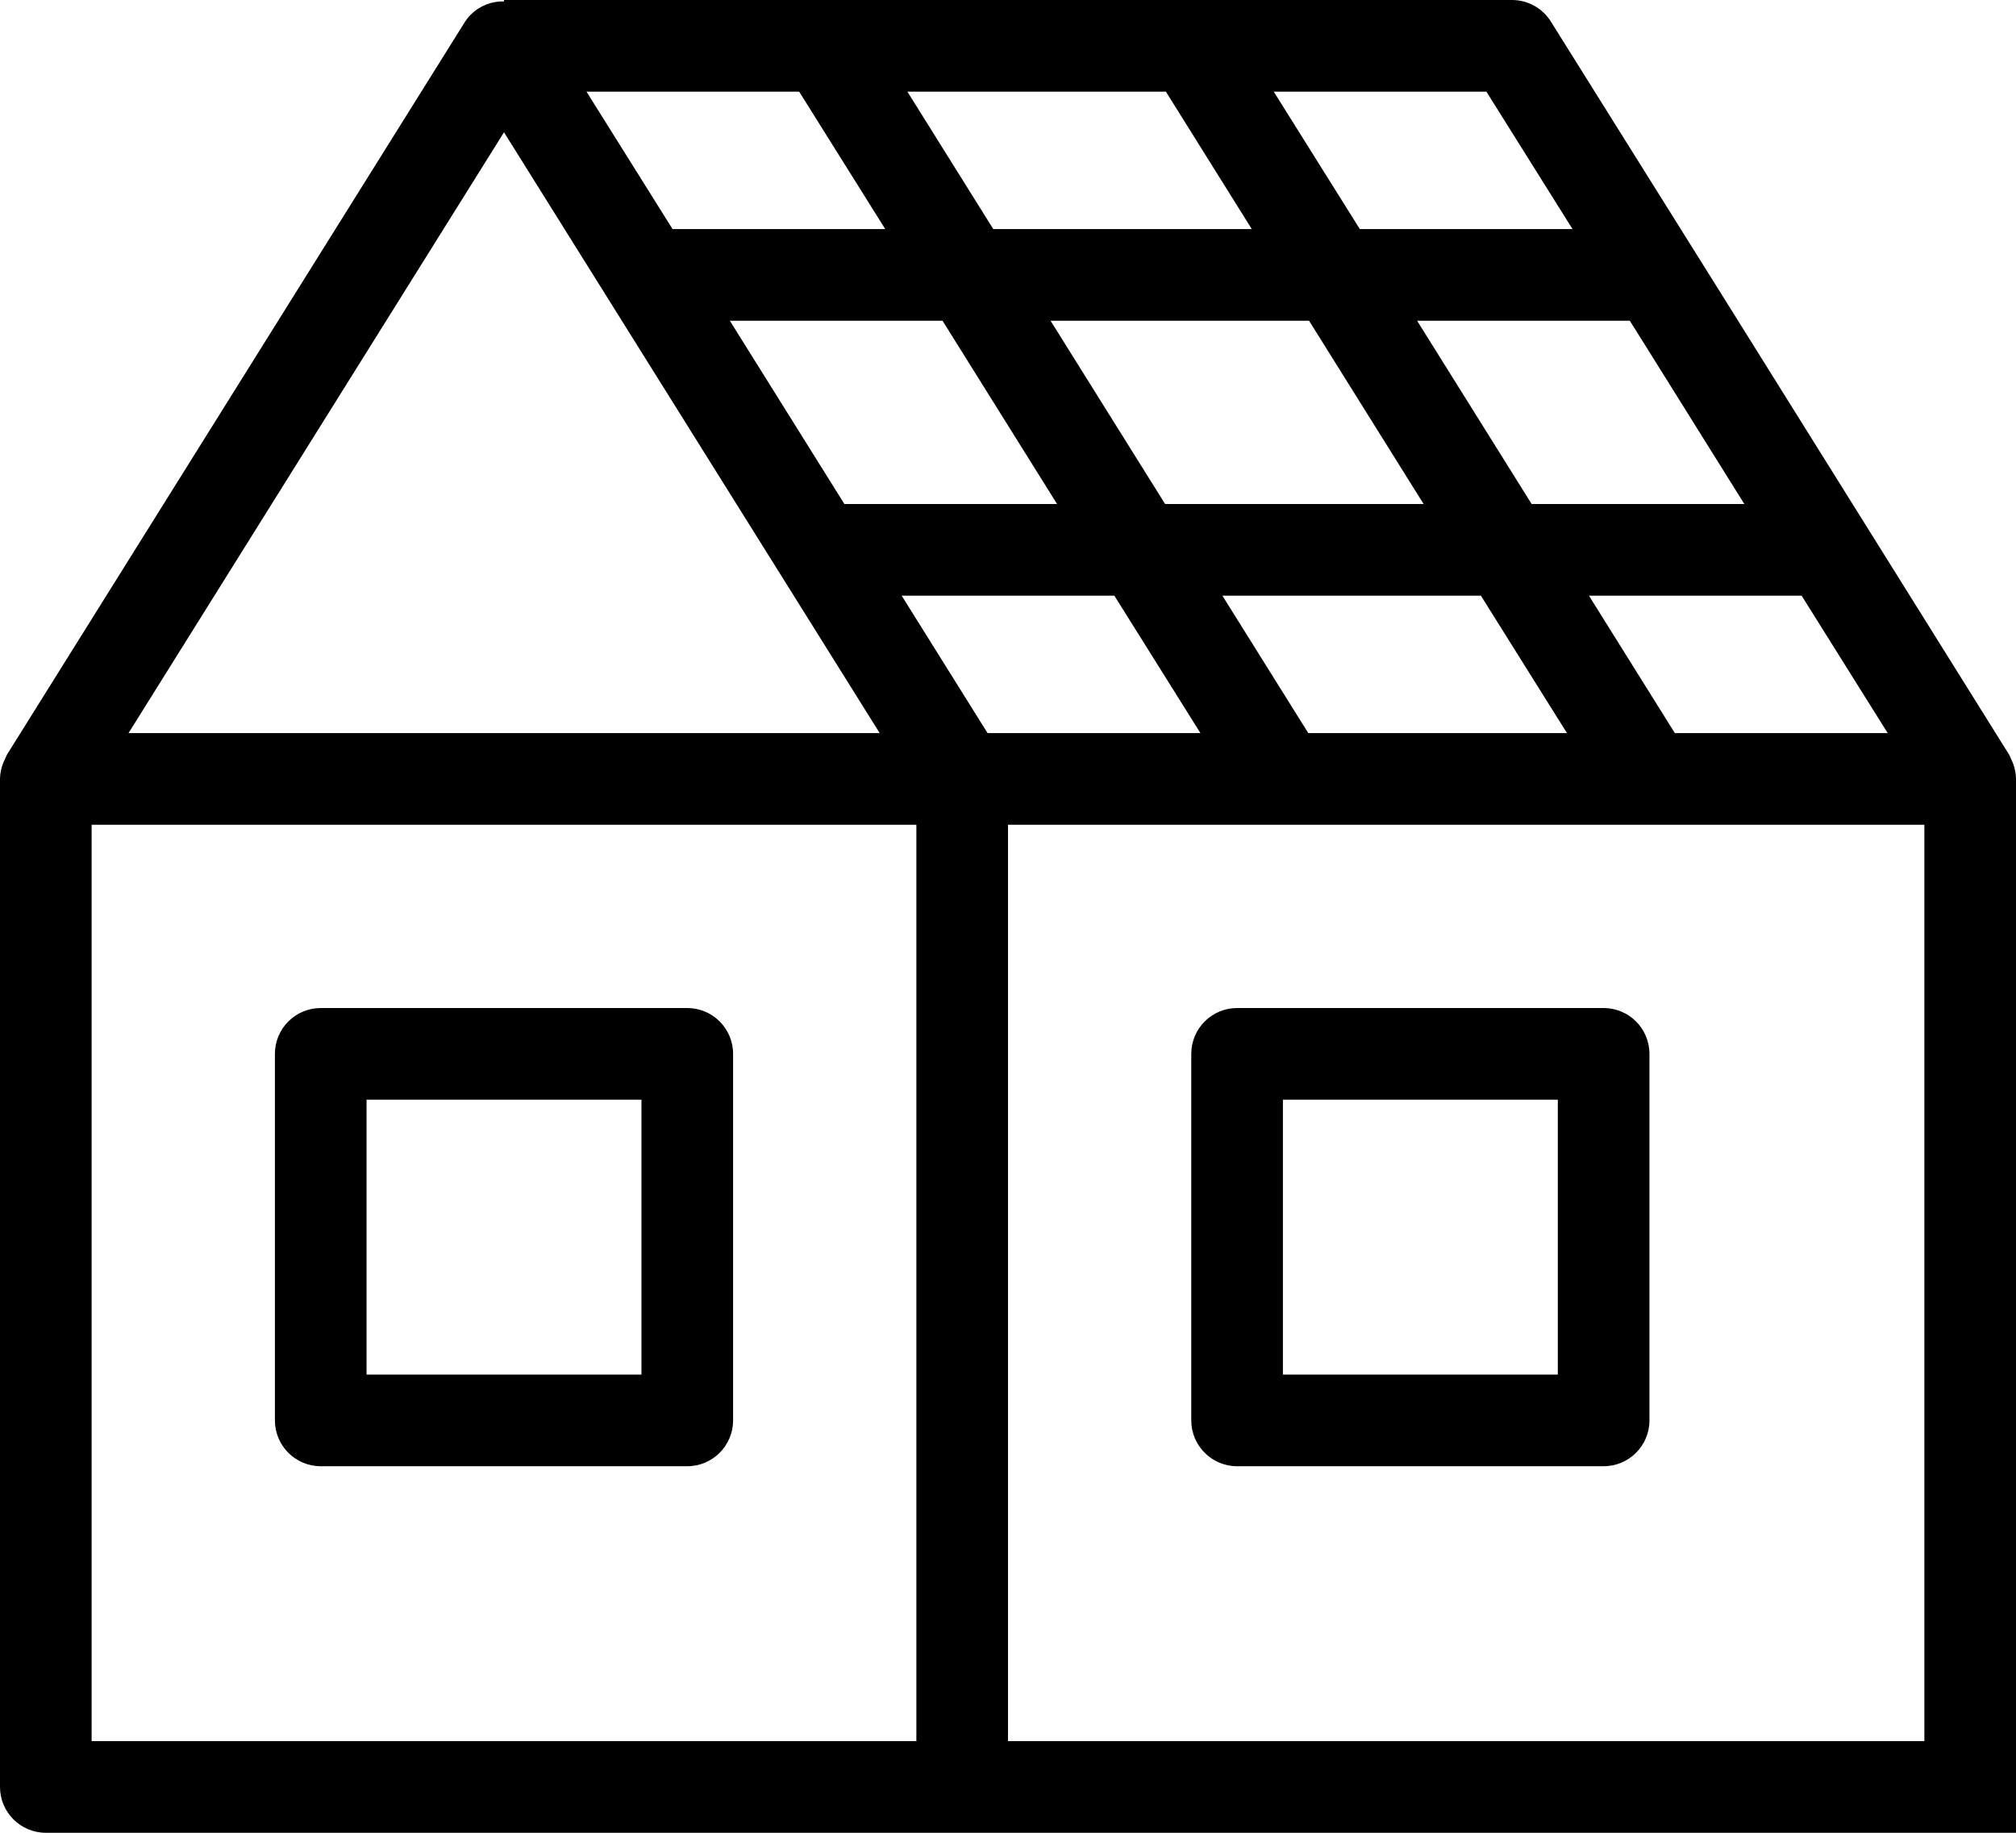
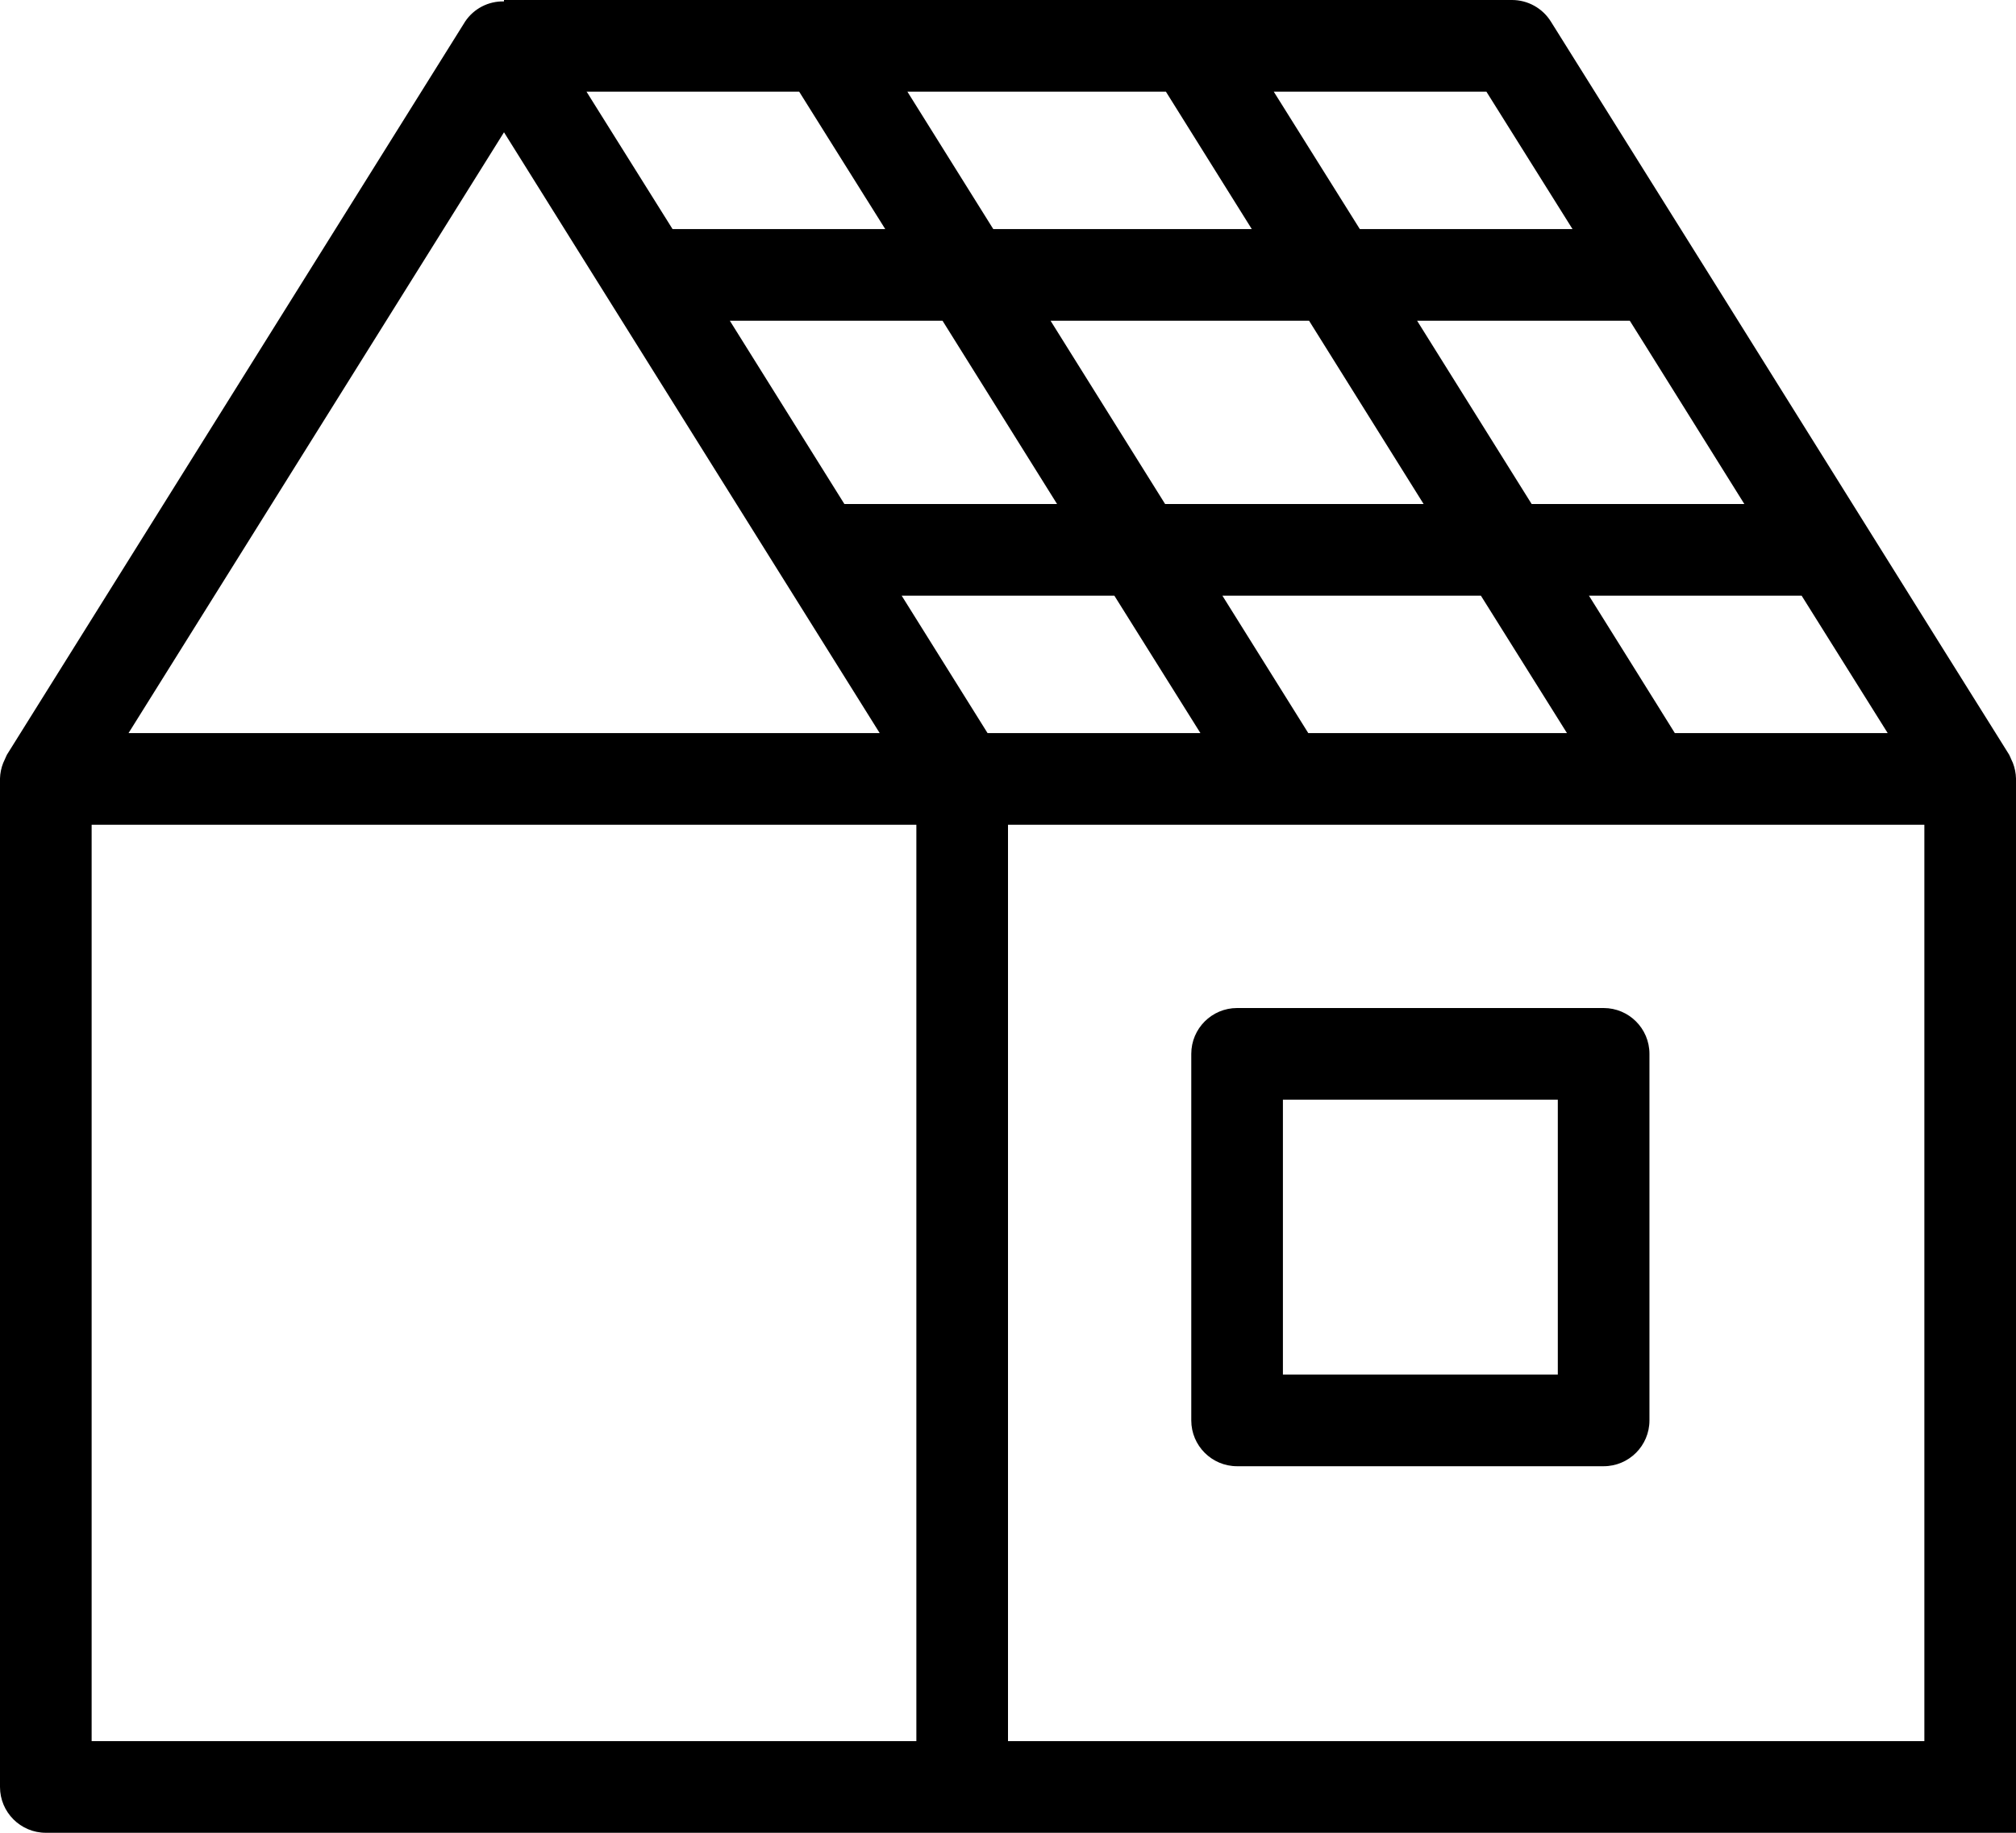
<svg xmlns="http://www.w3.org/2000/svg" width="44px" height="40px" viewBox="0 0 44 40" version="1.1">
  <title>Untitled 2@2x</title>
  <desc>Created with Sketch.</desc>
  <g id="Page-1" stroke="none" stroke-width="1" fill="none" fill-rule="evenodd">
    <g id="solar-panel" fill="#000000" fill-rule="nonzero">
      <path d="M1,40 L44,40 L44,38 L22,38 L22,18 L42,18 L42,40 L44,40 L44,17 L44,16.99 C43.997,16.874 43.974,16.759 43.932,16.651 C43.92,16.621 43.907,16.594 43.893,16.565 C43.879,16.536 43.868,16.5 43.85,16.47 L37.585,6.441 L35.885,7.5 L38.071,11 L33.429,11 L30.929,7 L35.571,7 L35.885,7.5 L37.585,6.441 L33.848,0.47 C33.665,0.178 33.345,-8.13185501e-07 33,0 L11,0 L11,0.031 C10.661,0.022 10.34,0.188 10.152,0.47 L0.152,16.47 C0.134,16.5 0.125,16.534 0.109,16.565 C0.093,16.596 0.082,16.621 0.07,16.651 C0.027,16.759 0.003,16.874 0,16.99 L6.66133815e-16,17 L0,24.461 L2,24.324 L2,18 L20,18 L20,38 L2,38 L2,24 L6.66133815e-16,24 L6.66133815e-16,39 C6.66133815e-16,39.552 0.448,40 1,40 Z M19.321,5 L14.679,5 L12.8,2 L17.442,2 L19.321,5 Z M19.804,2 L25.446,2 L27.321,5 L21.679,5 L19.804,2 Z M20.571,7 L23.071,11 L18.429,11 L15.929,7 L20.571,7 Z M24.321,13 L26.2,16 L21.554,16 L19.679,13 L24.321,13 Z M26.679,13 L32.321,13 L34.2,16 L28.554,16 L26.679,13 Z M39.321,13 L41.2,16 L36.554,16 L34.679,13 L39.321,13 Z M31.071,11 L25.429,11 L22.929,7 L28.571,7 L31.071,11 Z M34.321,5 L29.679,5 L27.8,2 L32.441,2 L34.321,5 Z M2.805,16 L11,2.887 L19.2,16 L2.805,16 Z" id="Shape" />
      <path d="M27,22 C26.448,22 26,22.448 26,23 L26,31 C26,31.552 26.448,32 27,32 L35,32 C35.552,32 36,31.552 36,31 L36,23 C36,22.448 35.552,22 35,22 L27,22 Z M34,30 L28,30 L28,24 L34,24 L34,30 Z" id="Shape" />
-       <path d="M7,22 C6.448,22 6,22.448 6,23 L6,31 C6,31.552 6.448,32 7,32 L15,32 C15.552,32 16,31.552 16,31 L16,23 C16,22.448 15.552,22 15,22 L7,22 Z M14,30 L8,30 L8,24 L14,24 L14,30 Z" id="Shape-Copy-2" />
    </g>
  </g>
</svg>